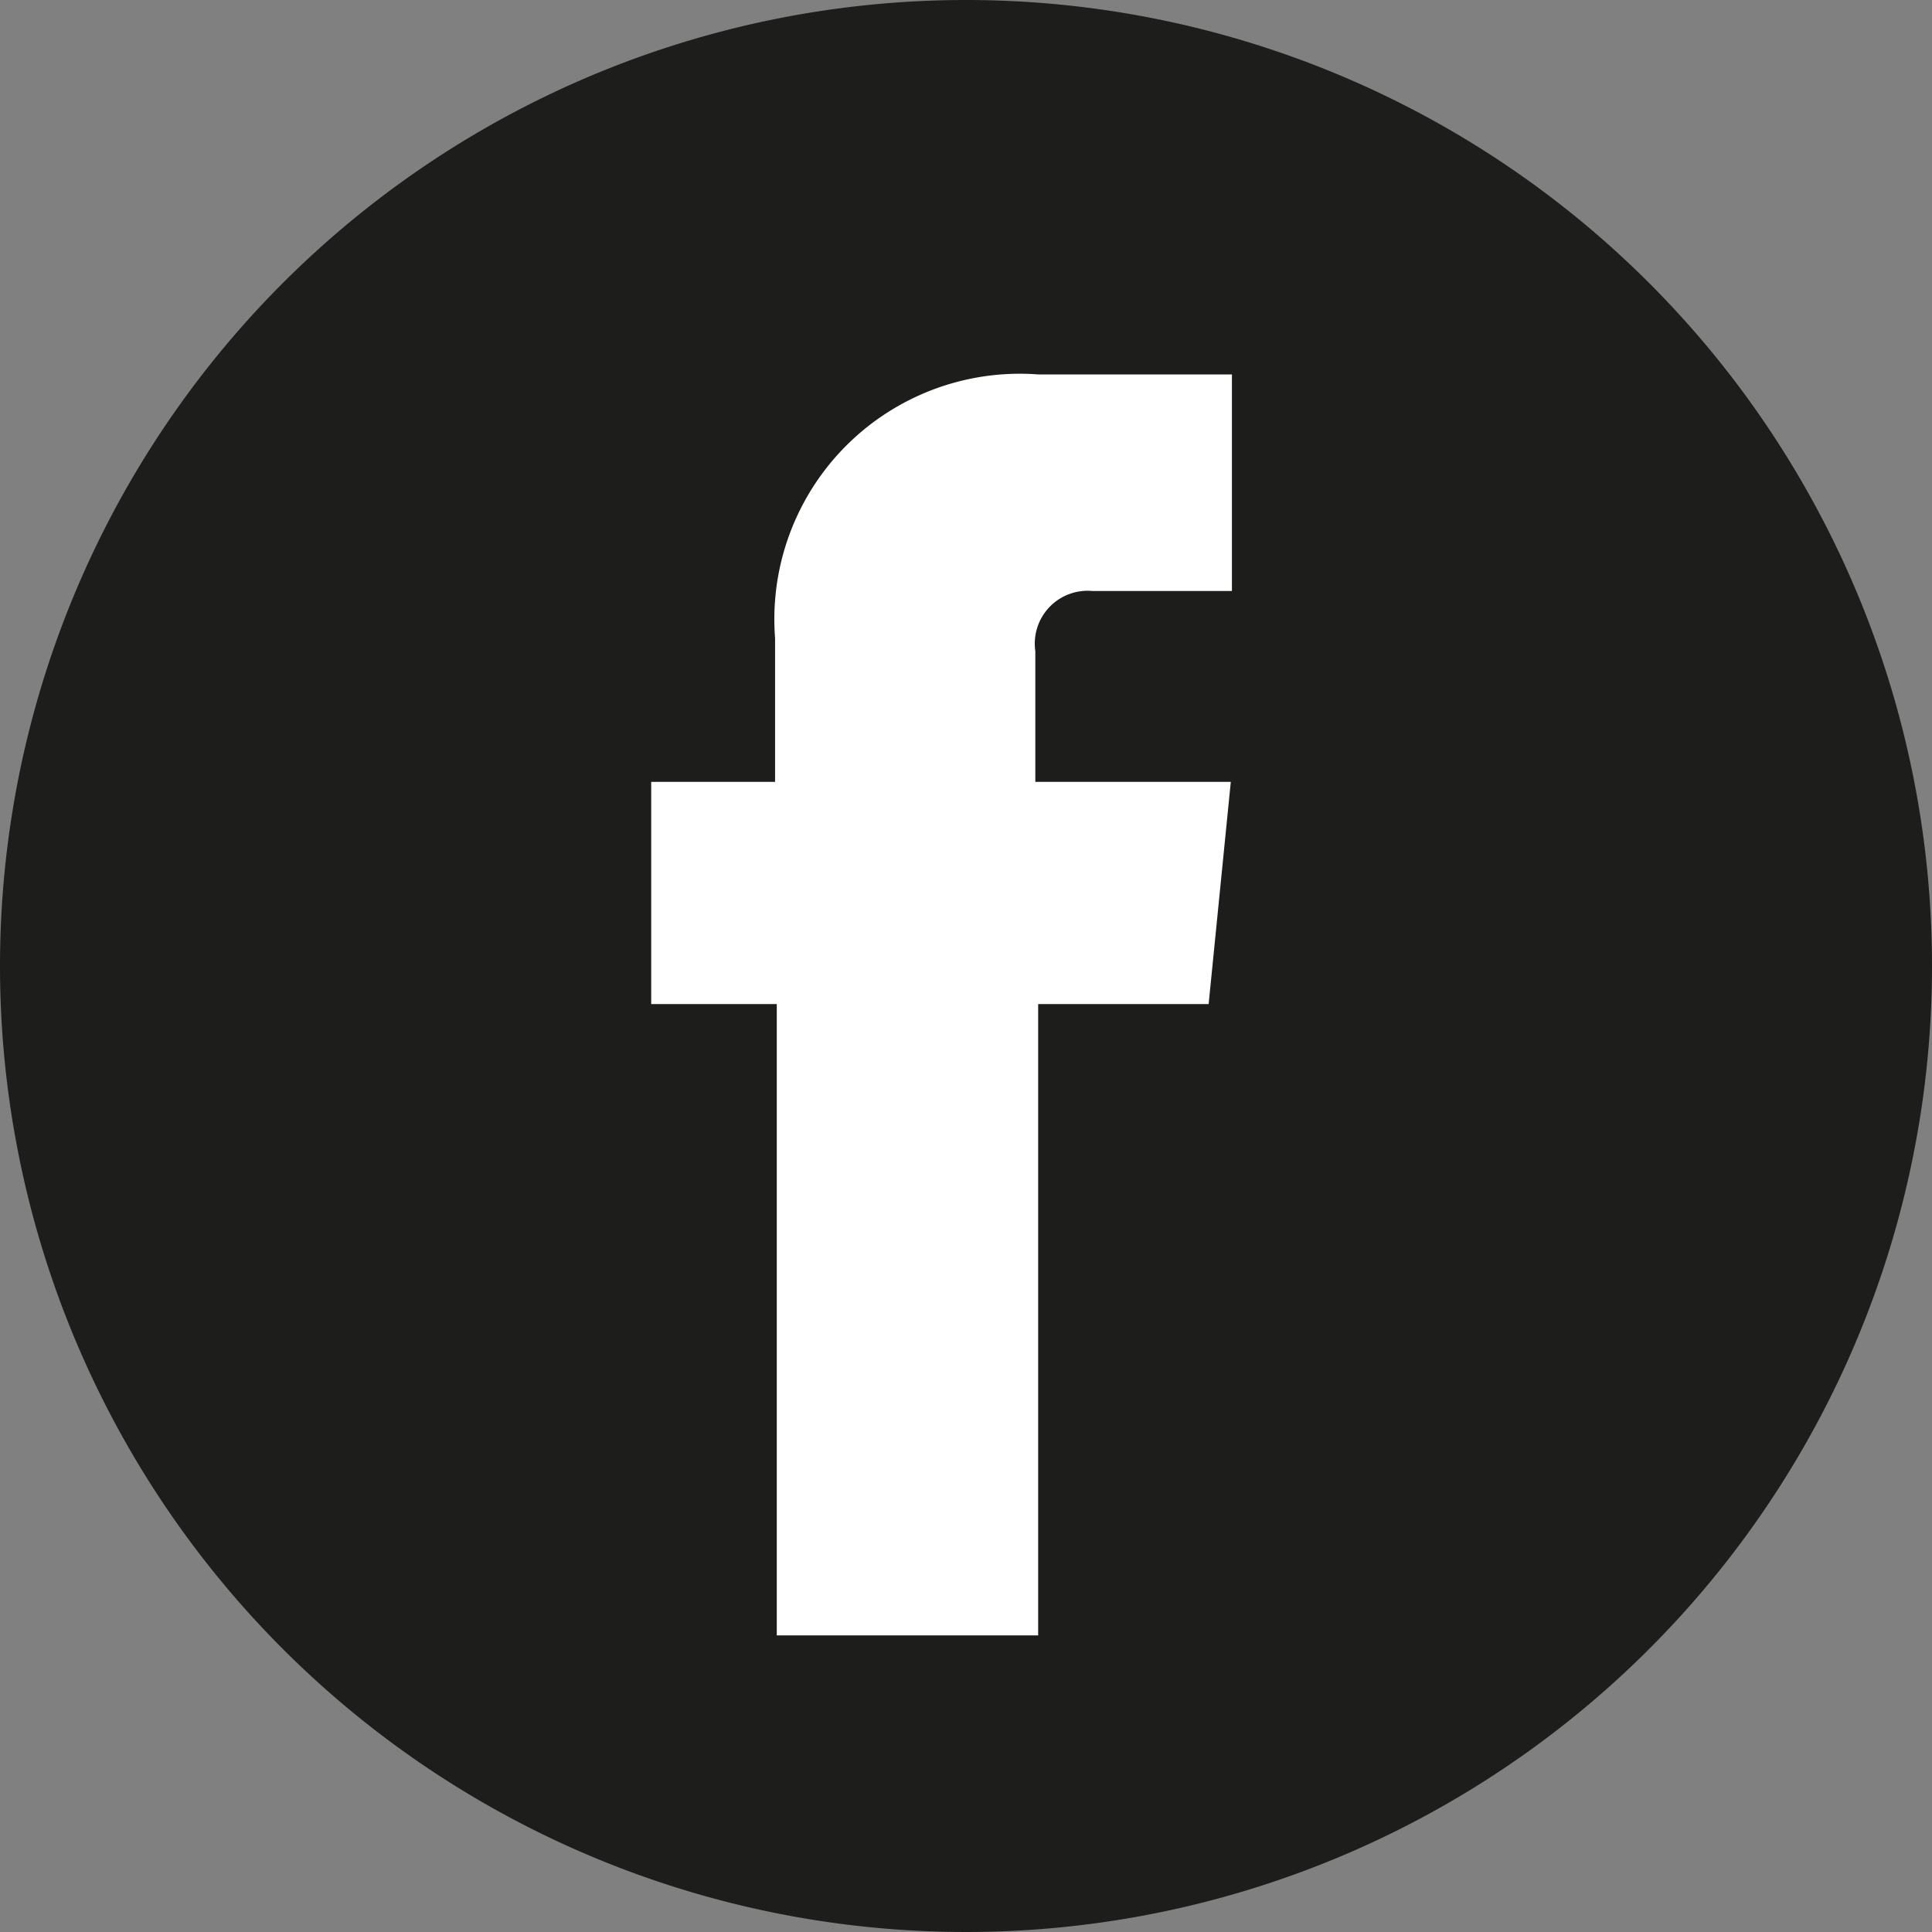
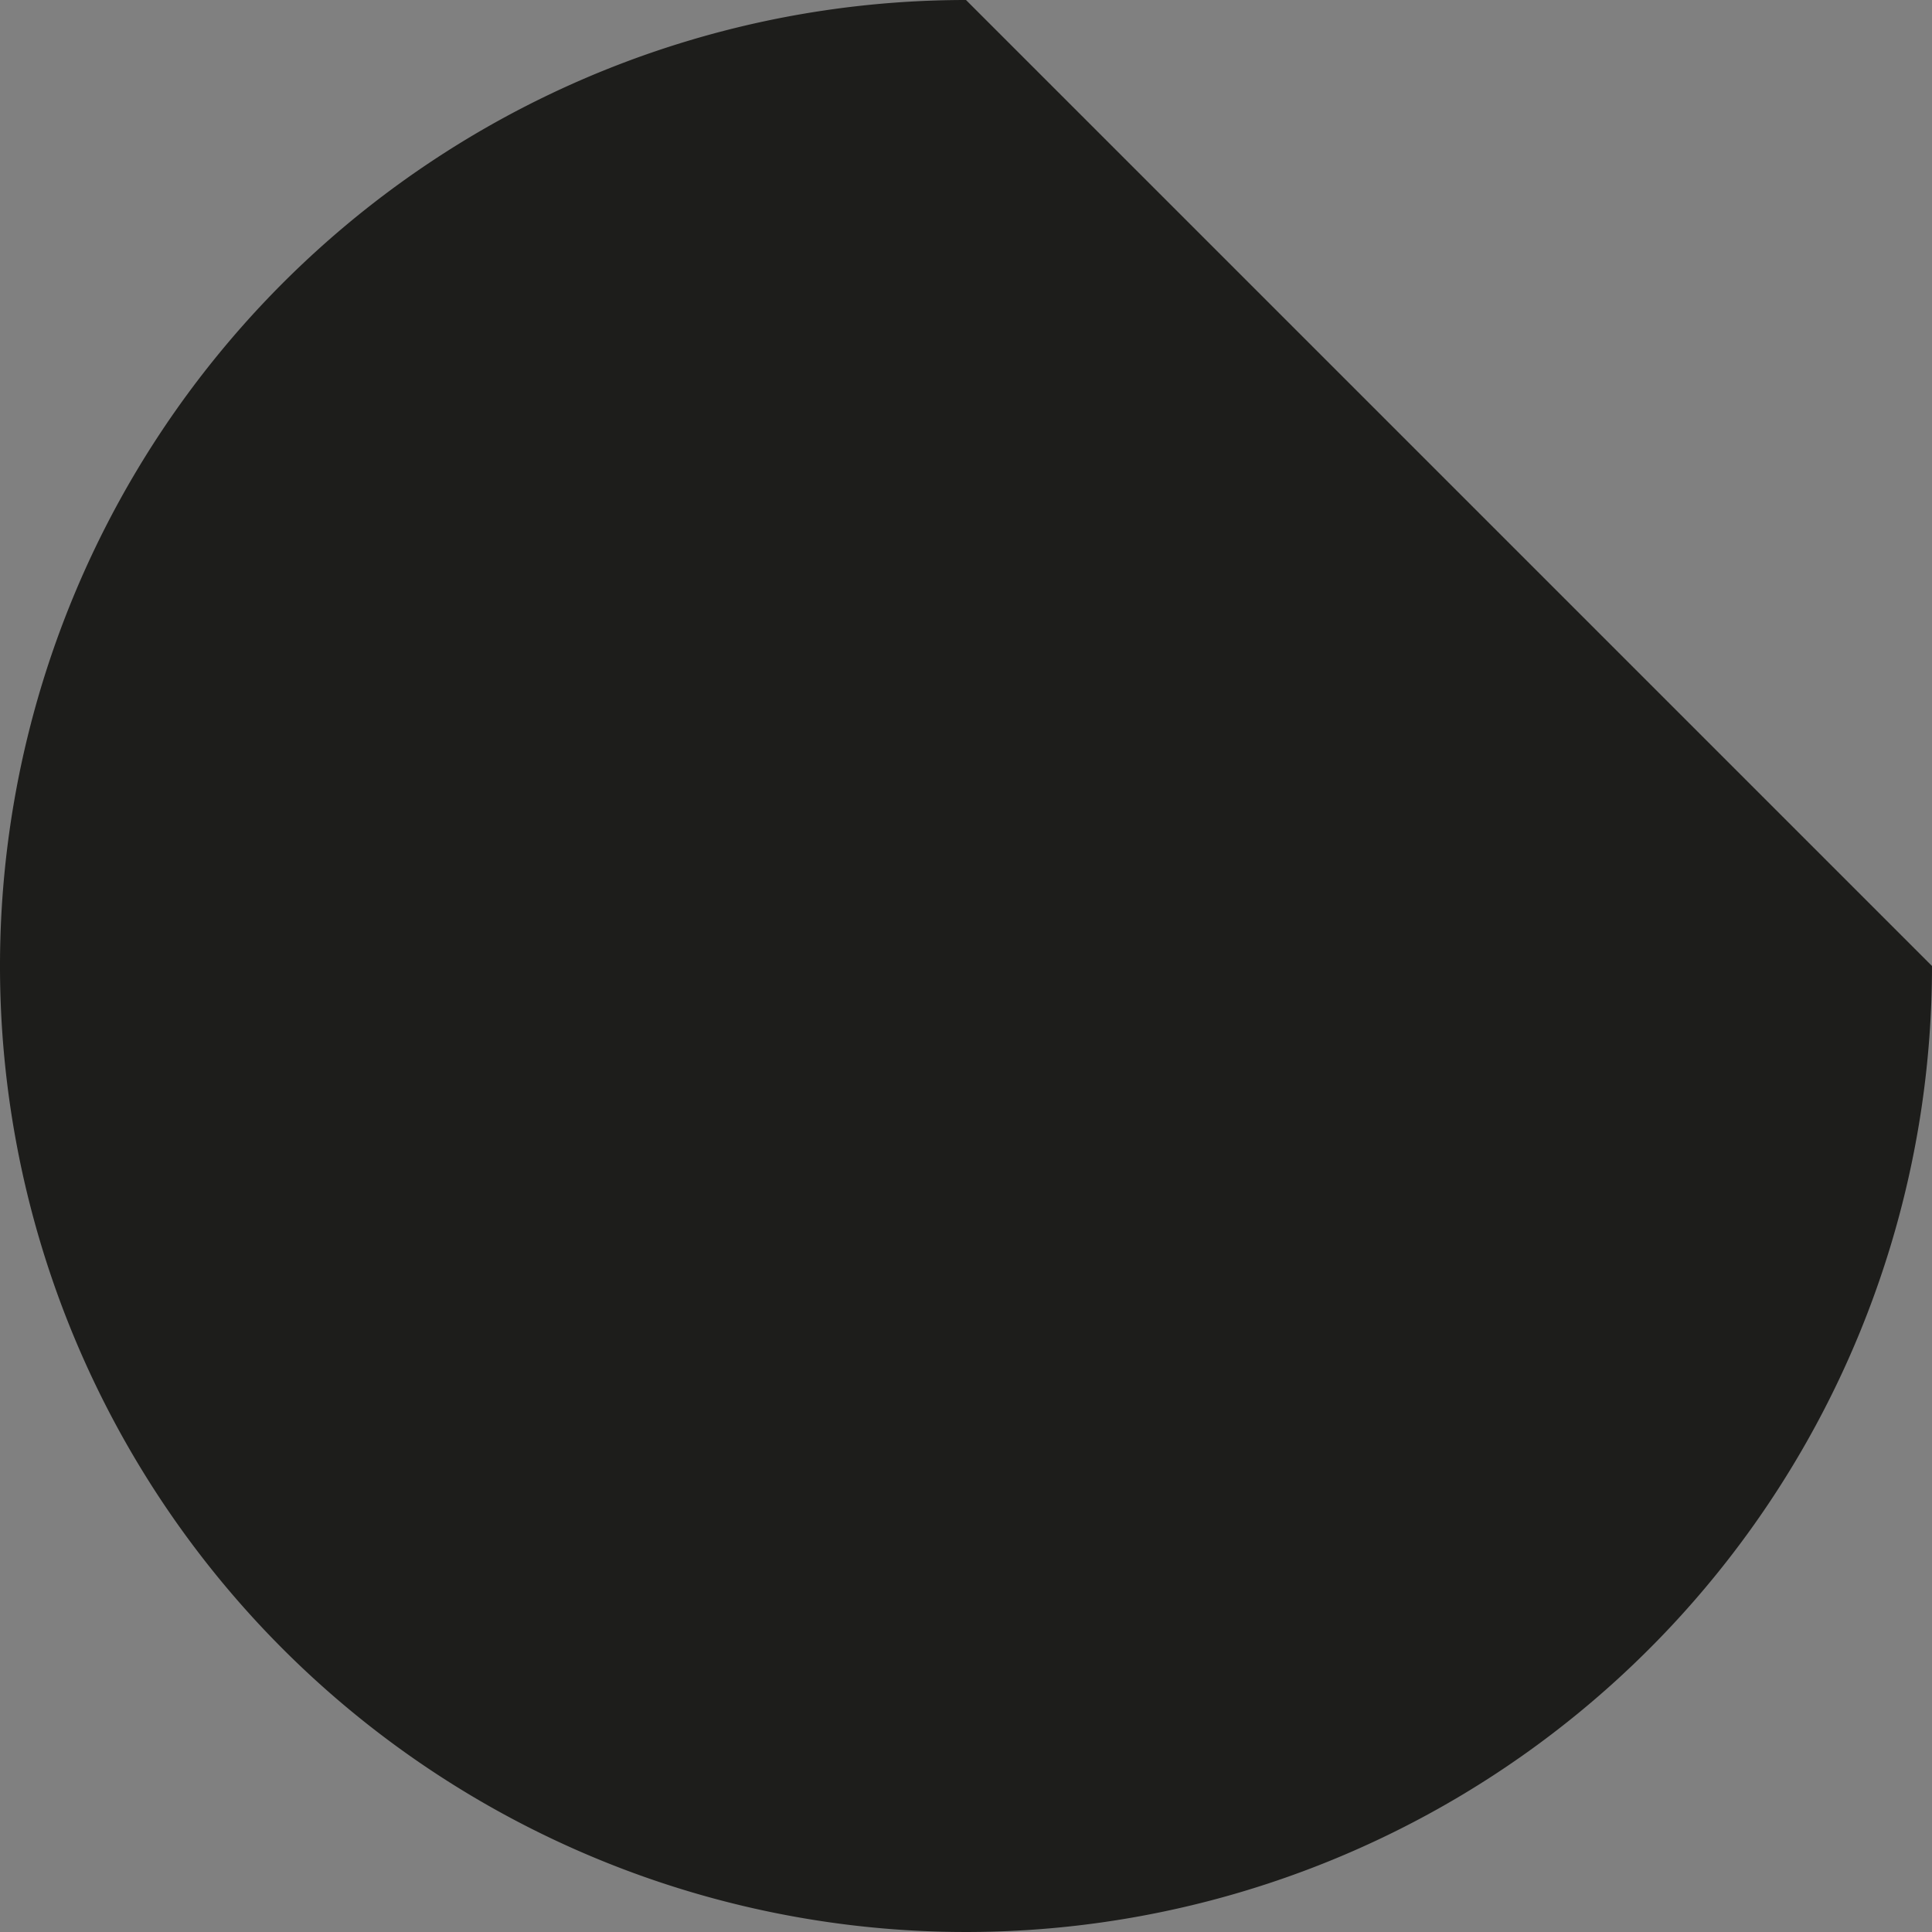
<svg xmlns="http://www.w3.org/2000/svg" viewBox="0 0 34 34">
  <rect x="0" y="0" width="34" height="34" fill="#808080" stroke="none" />
  <g data-name="Vrstva 2">
-     <path d="M34 17A17 17 0 1117 0a17 17 0 0117 17z" fill="#1d1d1b" />
-     <path d="M21.27 17.67h-3v11.11h-4.6V17.67h-2.21v-3.91h2.18v-2.53a4.32 4.32 0 014.64-4.64h3.4v3.81h-2.46a.93.93 0 00-1 1.06v2.3h3.44z" fill="#fff" />
+     <path d="M34 17A17 17 0 1117 0z" fill="#1d1d1b" />
  </g>
</svg>